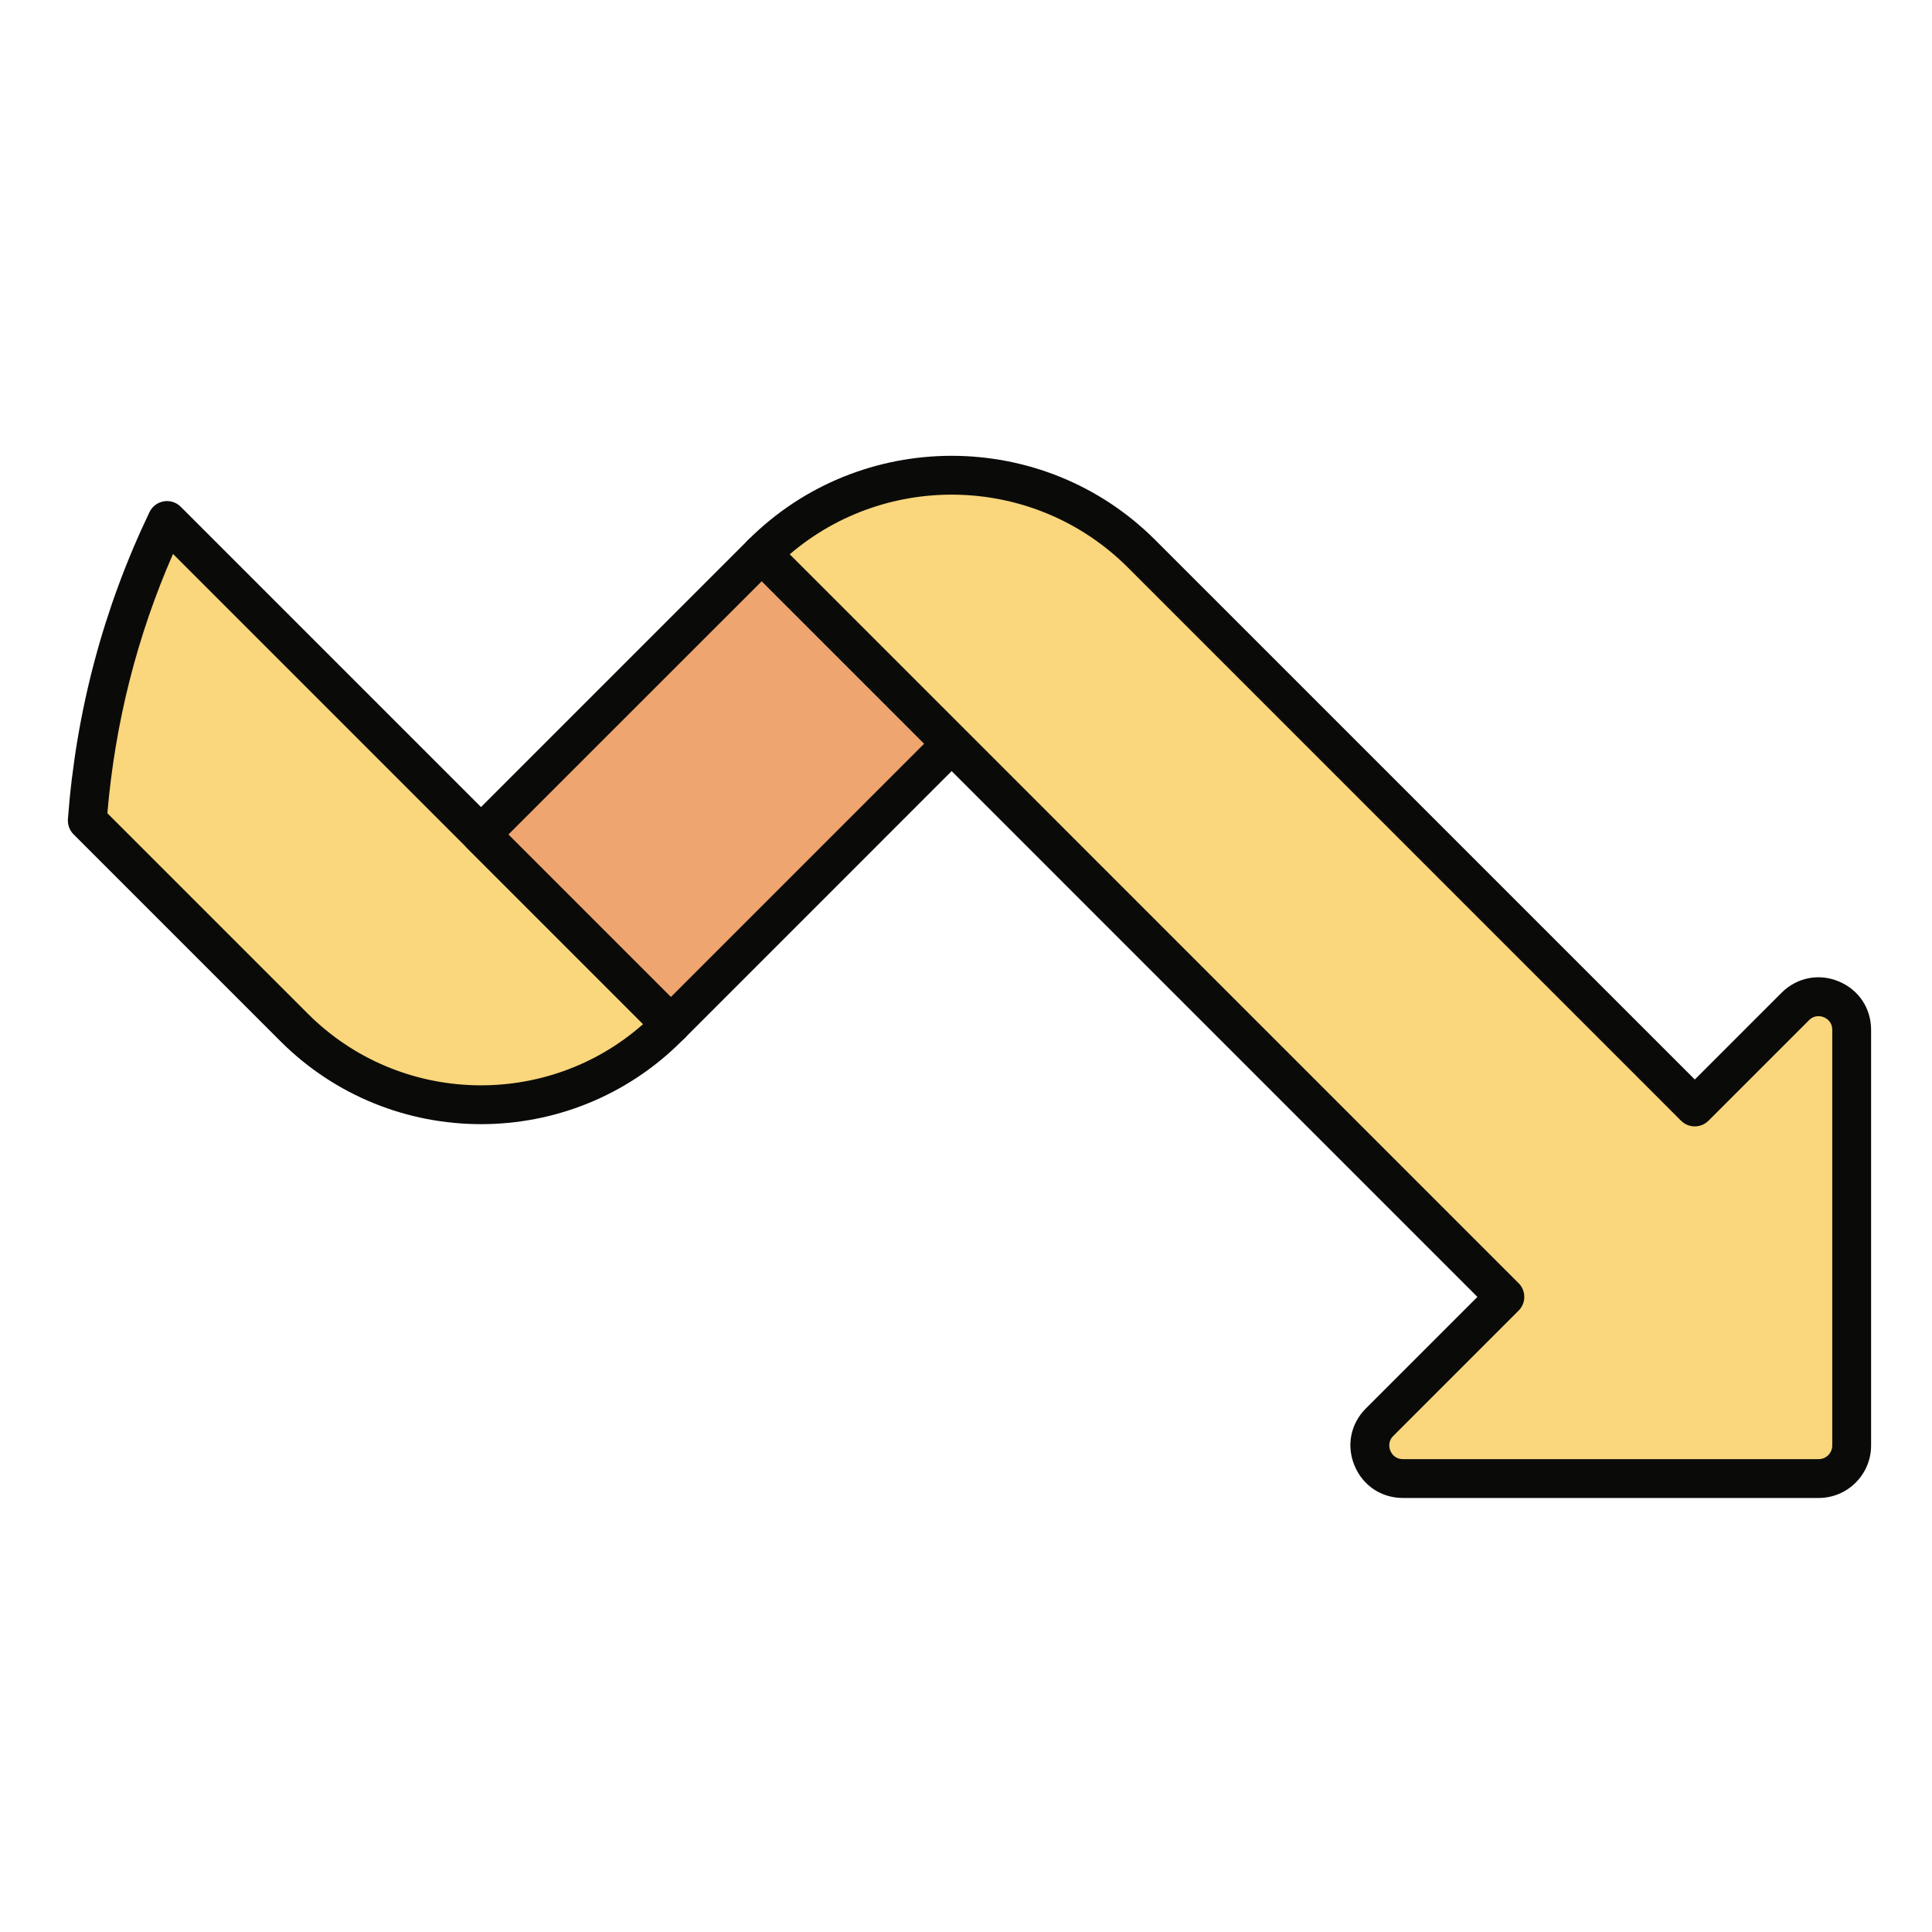
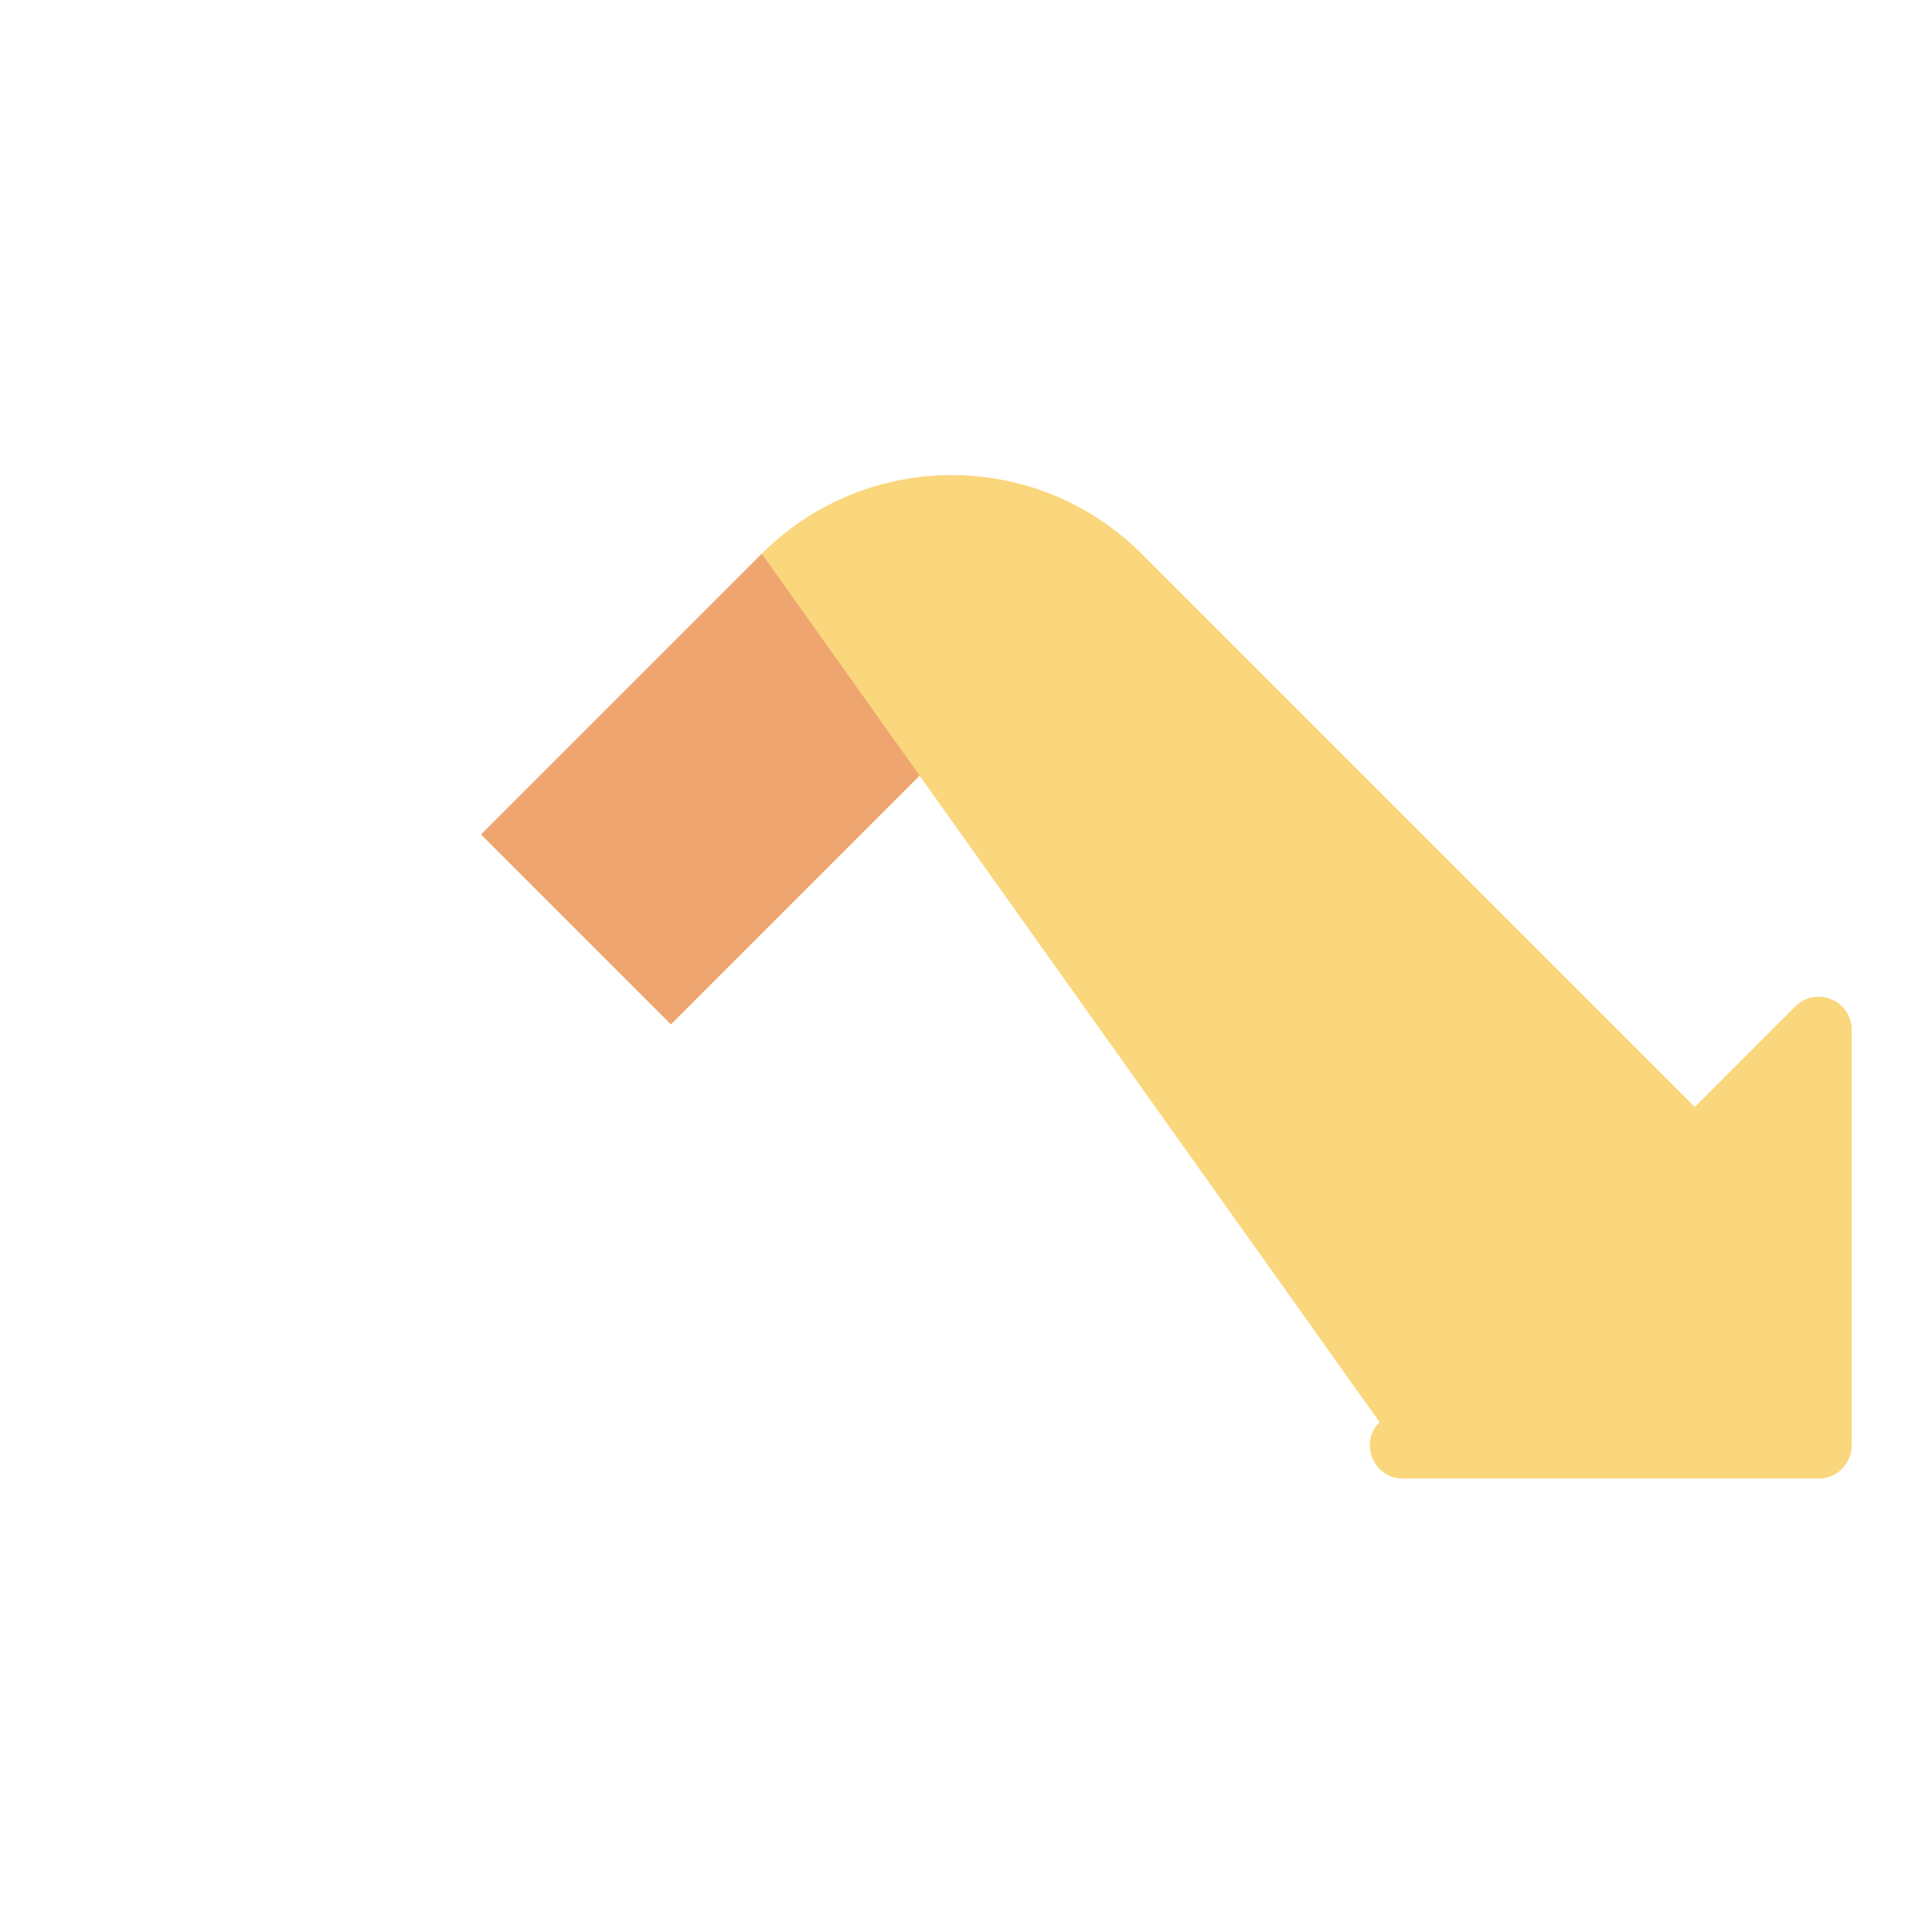
<svg xmlns="http://www.w3.org/2000/svg" width="40px" height="40px" viewBox="0 0 40 40" version="1.1">
  <title>BajoImpacto_40x40</title>
  <g id="BajoImpacto_40x40" stroke="none" stroke-width="1" fill="none" fill-rule="evenodd">
    <g id="Group" transform="translate(0, 8)">
      <g id="shutterstock_1267576033" transform="translate(20, 12) scale(1, -1) translate(-20, -12) ">
-         <path d="M13.891,10.791 L13.827,10.727 C11.691,8.591 8.227,8.591 6.09,10.727 L1.807,15.01 C1.972,17.221 2.545,19.319 3.458,21.224 L13.891,10.791" id="Fill-29" fill="#FAD67C" />
-         <path d="M2.223,15.163 C2.382,17.032 2.838,18.834 3.582,20.531 L13.315,10.797 C11.327,9.038 8.277,9.11 6.375,11.011 L2.223,15.163 Z M3.458,21.626 C3.435,21.626 3.412,21.624 3.39,21.62 C3.261,21.598 3.151,21.515 3.095,21.397 C2.141,19.406 1.572,17.267 1.406,15.04 C1.398,14.923 1.44,14.809 1.523,14.726 L5.806,10.443 C8.096,8.153 11.822,8.153 14.111,10.443 L14.175,10.506 C14.25,10.581 14.293,10.684 14.293,10.79 C14.293,10.897 14.25,10.999 14.175,11.075 L3.742,21.508 C3.666,21.584 3.563,21.626 3.458,21.626 L3.458,21.626 Z" id="Fill-30" fill="#0A0B09" />
        <polyline id="Fill-31" fill="#EFA56F" points="9.959 14.723 15.771 20.535 19.703 16.603 13.891 10.791 9.959 14.723" />
-         <path d="M10.527,14.723 L15.771,19.966 L19.134,16.603 L13.891,11.359 L10.527,14.723 Z M15.771,20.937 C15.665,20.937 15.562,20.895 15.487,20.819 L9.675,15.007 C9.517,14.85 9.517,14.595 9.675,14.438 L13.606,10.506 C13.757,10.355 14.024,10.355 14.175,10.506 L19.987,16.319 C20.144,16.476 20.144,16.73 19.987,16.887 L16.055,20.819 C15.98,20.895 15.878,20.937 15.771,20.937 L15.771,20.937 Z" id="Fill-32" fill="#0A0B09" />
-         <path d="M37.653,1.388 L29.047,1.388 C28.438,1.388 28.132,2.125 28.563,2.555 L31.157,5.149 L15.771,20.535 C17.943,22.706 21.463,22.706 23.635,20.535 L35.089,9.081 L37.169,11.162 C37.6,11.593 38.337,11.287 38.337,10.678 L38.337,2.072 C38.337,1.694 38.031,1.388 37.653,1.388" id="Fill-33" fill="#FAD67C" />
-         <path d="M16.351,20.524 C18.375,22.257 21.435,22.166 23.351,20.251 L34.804,8.797 C34.962,8.64 35.216,8.64 35.373,8.797 L37.454,10.878 C37.574,10.998 37.709,10.96 37.761,10.939 C37.813,10.917 37.935,10.848 37.935,10.678 L37.935,2.072 C37.935,1.917 37.808,1.79 37.653,1.79 L29.047,1.79 C28.877,1.79 28.808,1.912 28.786,1.964 C28.765,2.017 28.727,2.151 28.847,2.271 L31.441,4.865 C31.598,5.022 31.598,5.276 31.441,5.433 L16.351,20.524 Z M19.703,22.563 C18.176,22.563 16.649,21.982 15.487,20.819 C15.412,20.744 15.369,20.642 15.369,20.535 C15.369,20.428 15.412,20.326 15.487,20.251 L30.588,5.149 L28.279,2.84 C27.962,2.523 27.872,2.07 28.044,1.656 C28.215,1.243 28.599,0.986 29.047,0.986 L37.653,0.986 C38.252,0.986 38.739,1.473 38.739,2.072 L38.739,10.678 C38.739,11.126 38.482,11.51 38.069,11.681 C37.656,11.853 37.202,11.762 36.885,11.446 L35.089,9.65 L23.919,20.819 C22.757,21.982 21.23,22.563 19.703,22.563 L19.703,22.563 Z" id="Fill-34" fill="#0A0B09" />
+         <path d="M37.653,1.388 L29.047,1.388 C28.438,1.388 28.132,2.125 28.563,2.555 L15.771,20.535 C17.943,22.706 21.463,22.706 23.635,20.535 L35.089,9.081 L37.169,11.162 C37.6,11.593 38.337,11.287 38.337,10.678 L38.337,2.072 C38.337,1.694 38.031,1.388 37.653,1.388" id="Fill-33" fill="#FAD67C" />
      </g>
    </g>
  </g>
</svg>